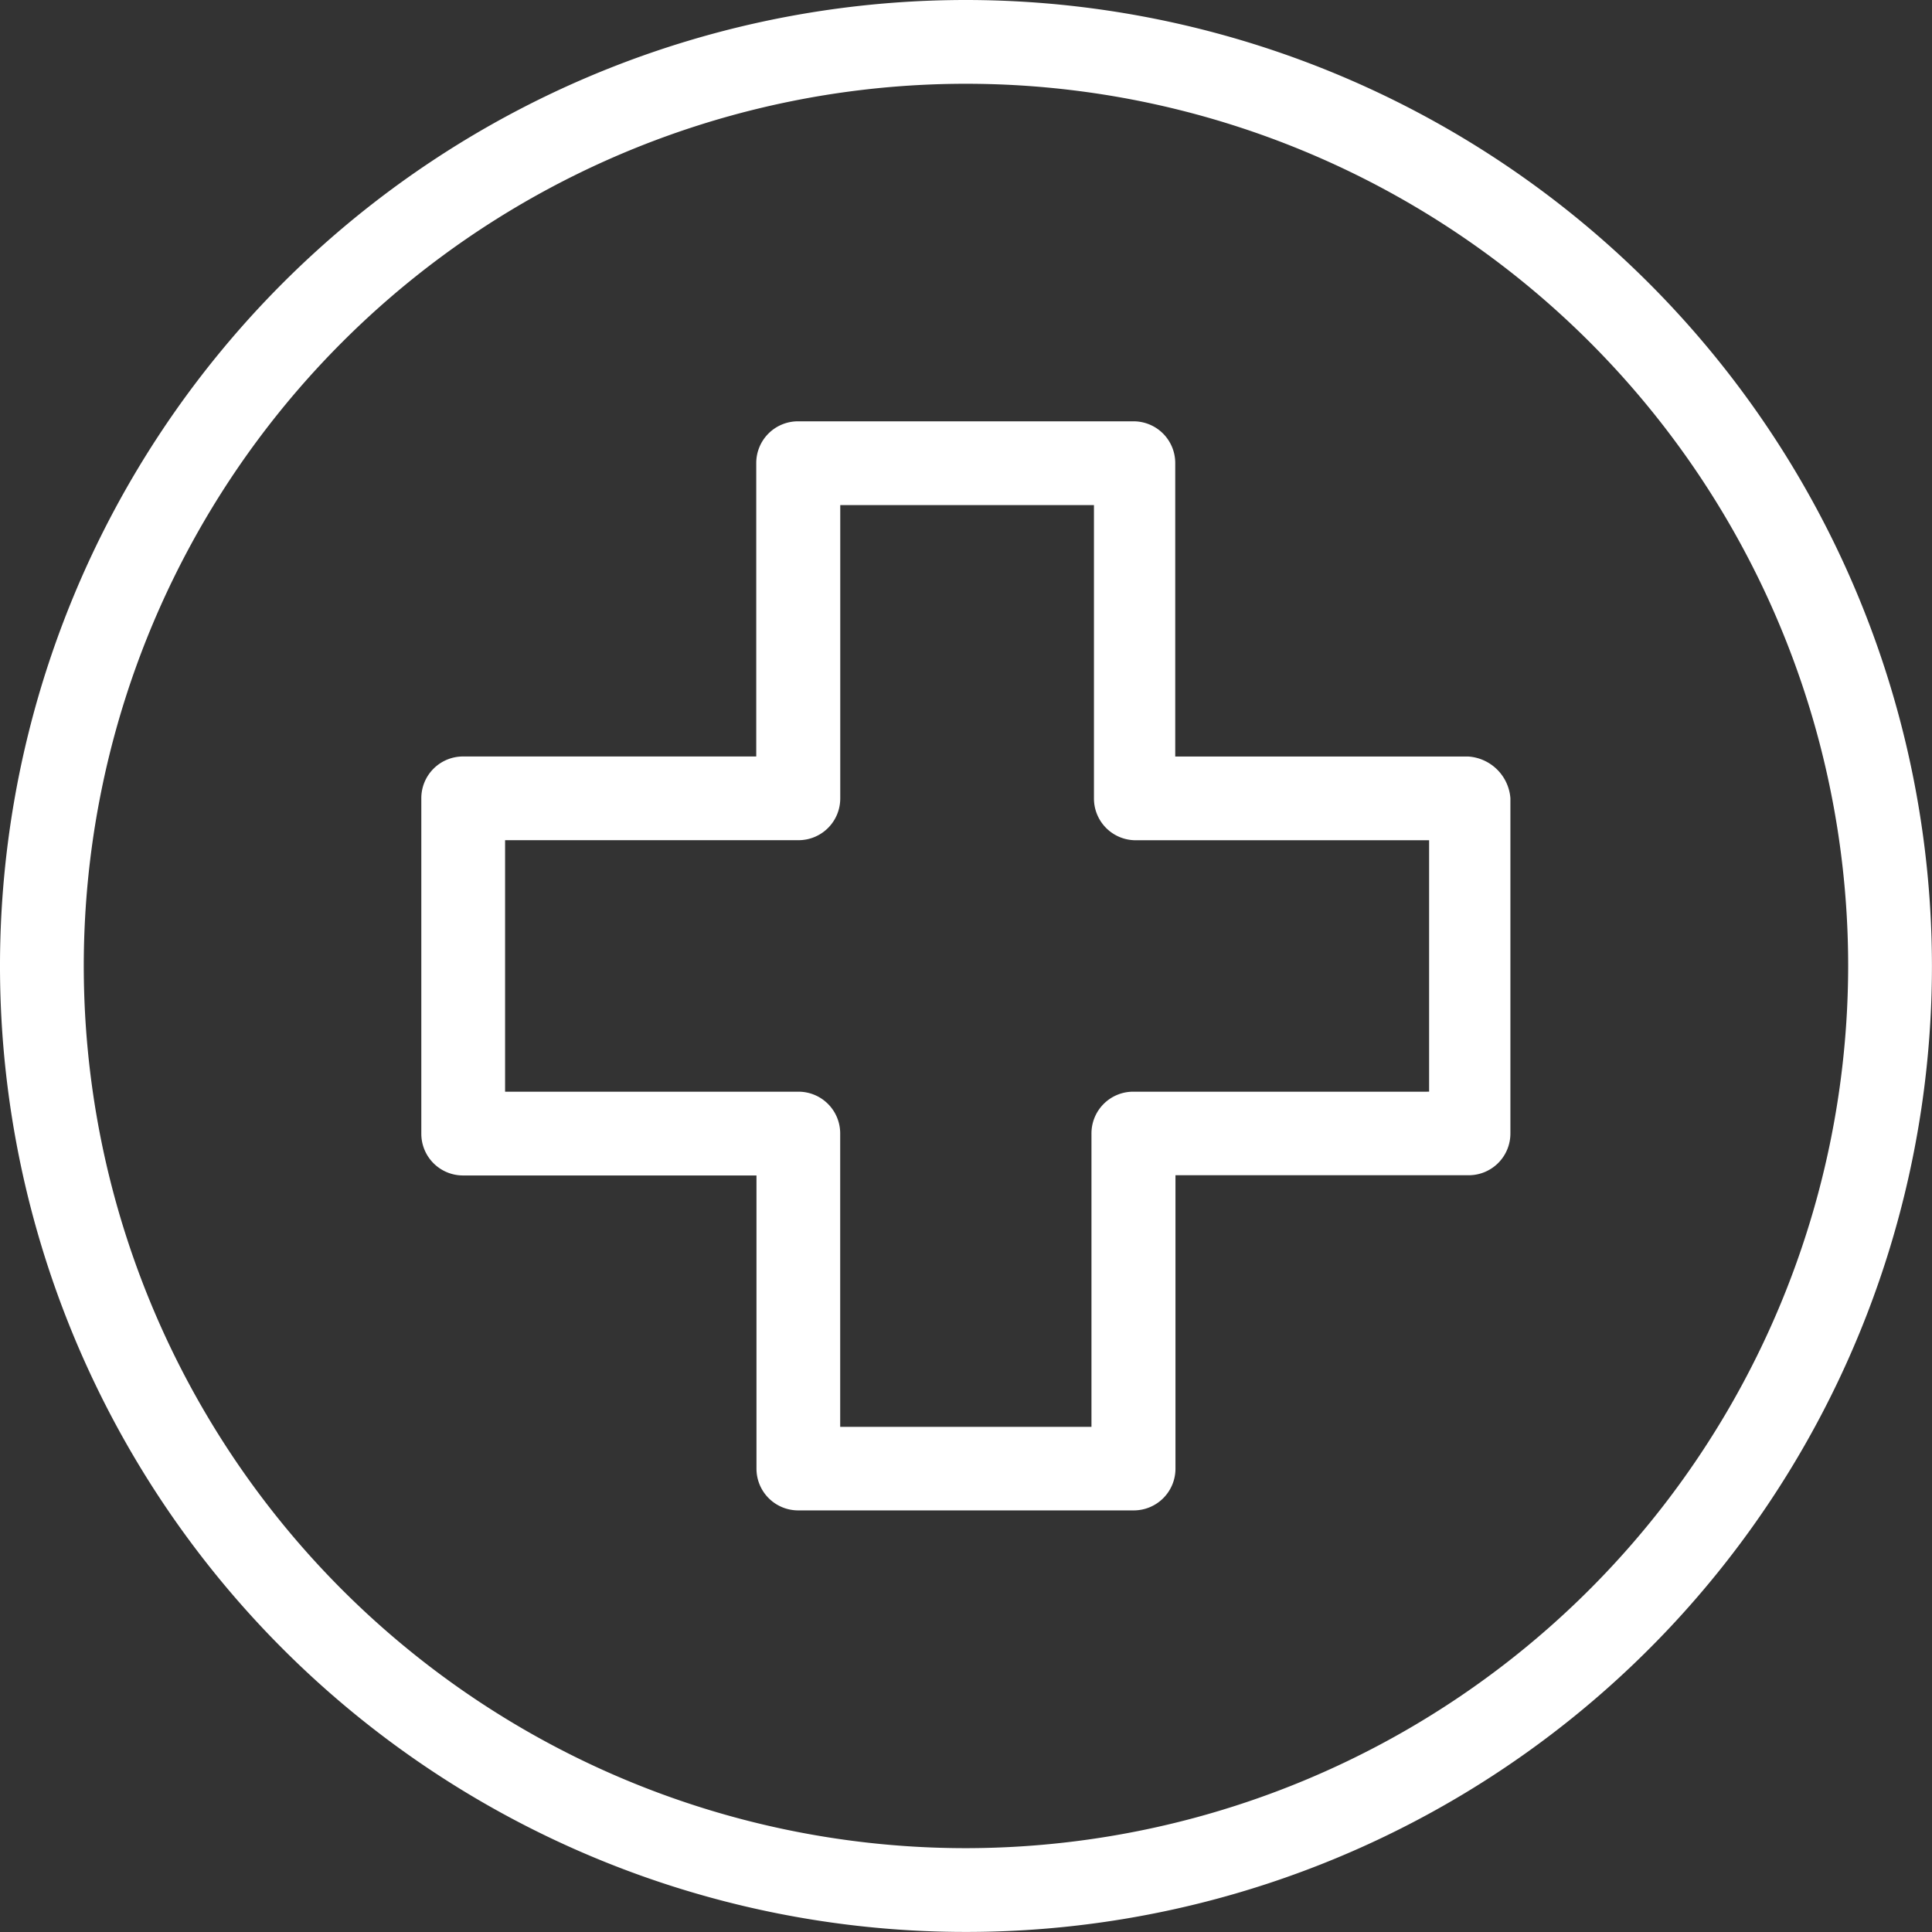
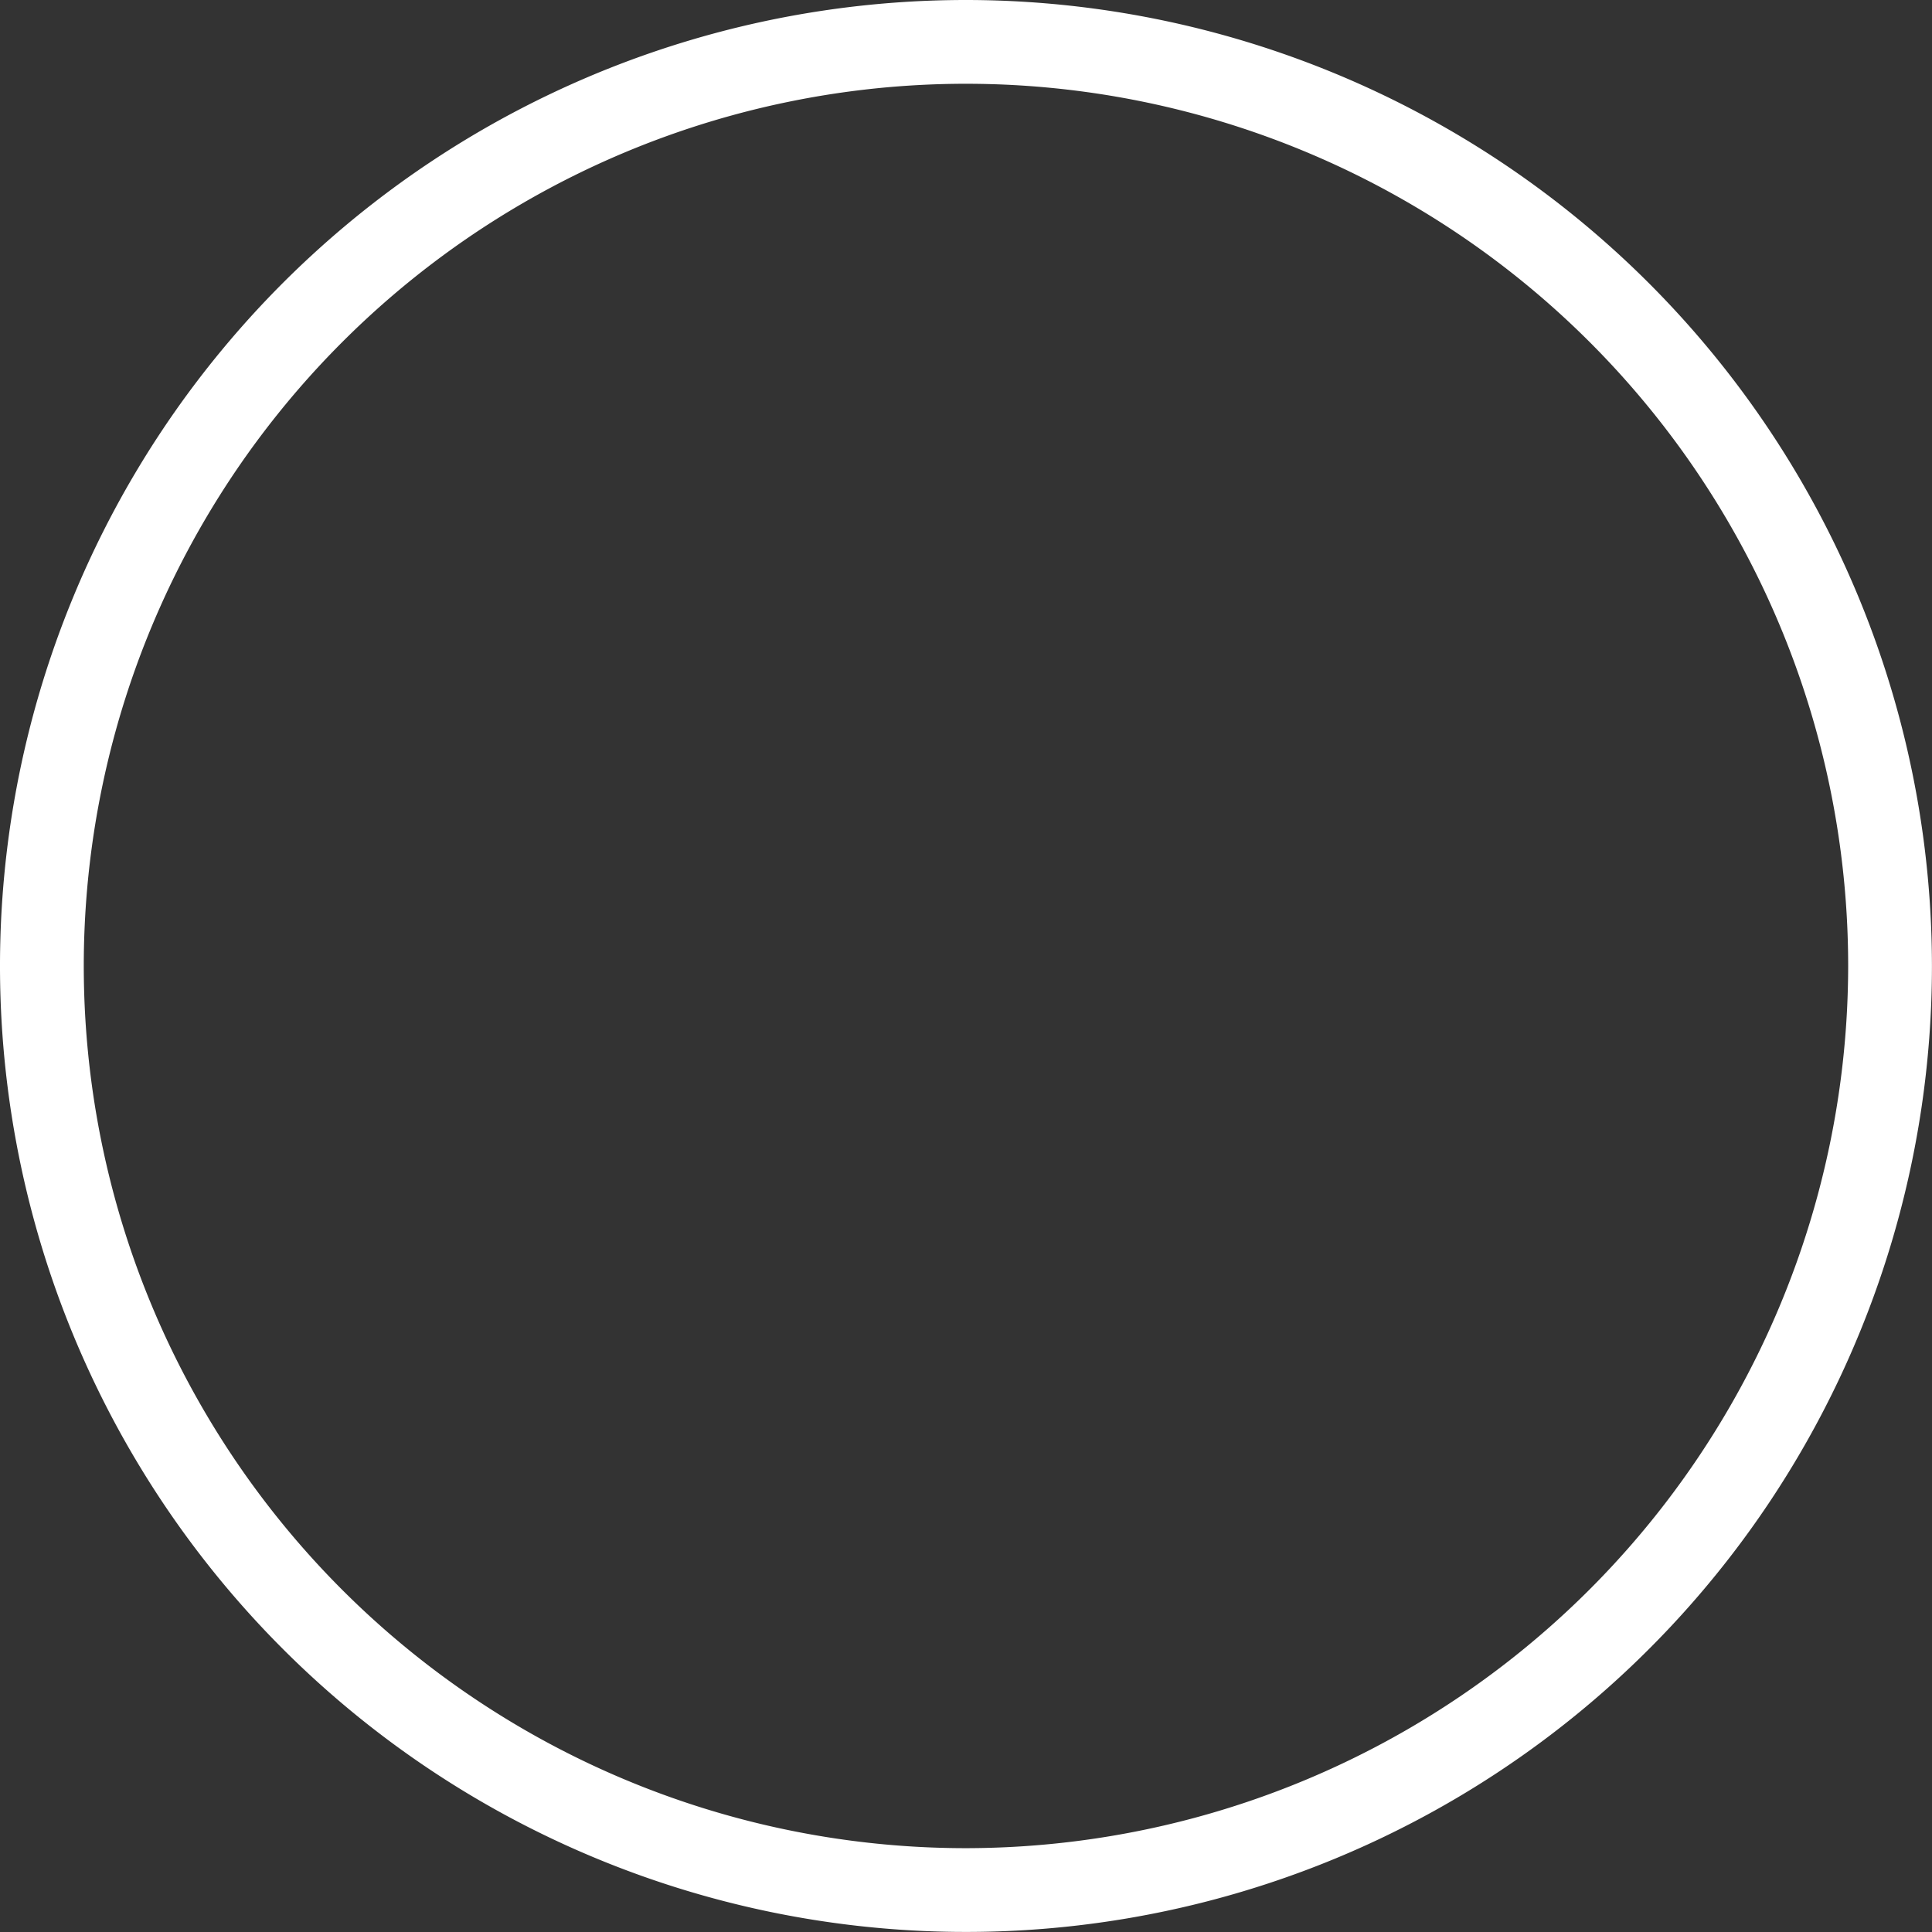
<svg xmlns="http://www.w3.org/2000/svg" width="34.131" height="34.131">
  <rect width="100%" height="100%" fill="#333333" stroke="none" />
  <path data-name="Path 53859" d="M17.065 0A17.065 17.065 0 1 0 34.13 17.065 17.076 17.076 0 0 0 17.065 0Zm0 32.65A15.585 15.585 0 1 1 32.65 17.065 15.6 15.6 0 0 1 17.065 32.65Z" fill="#fff" />
-   <path data-name="Path 53860" d="M25.943 13.365h-5.181V8.183a.737.737 0 0 0-.74-.74H14.1a.737.737 0 0 0-.74.74v5.181H8.183a.737.737 0 0 0-.74.74v5.922a.737.737 0 0 0 .74.74h5.181v5.177a.737.737 0 0 0 .74.74h5.922a.737.737 0 0 0 .74-.74v-5.181h5.177a.737.737 0 0 0 .74-.74V14.1a.8.8 0 0 0-.74-.735Zm-.74 5.921h-5.181a.737.737 0 0 0-.74.74v5.181h-4.439v-5.181a.737.737 0 0 0-.74-.74h-5.18v-4.443h5.181a.737.737 0 0 0 .74-.74v-5.18h4.482v5.181a.737.737 0 0 0 .74.74h5.181v4.441Z" fill="#fff" />
</svg>